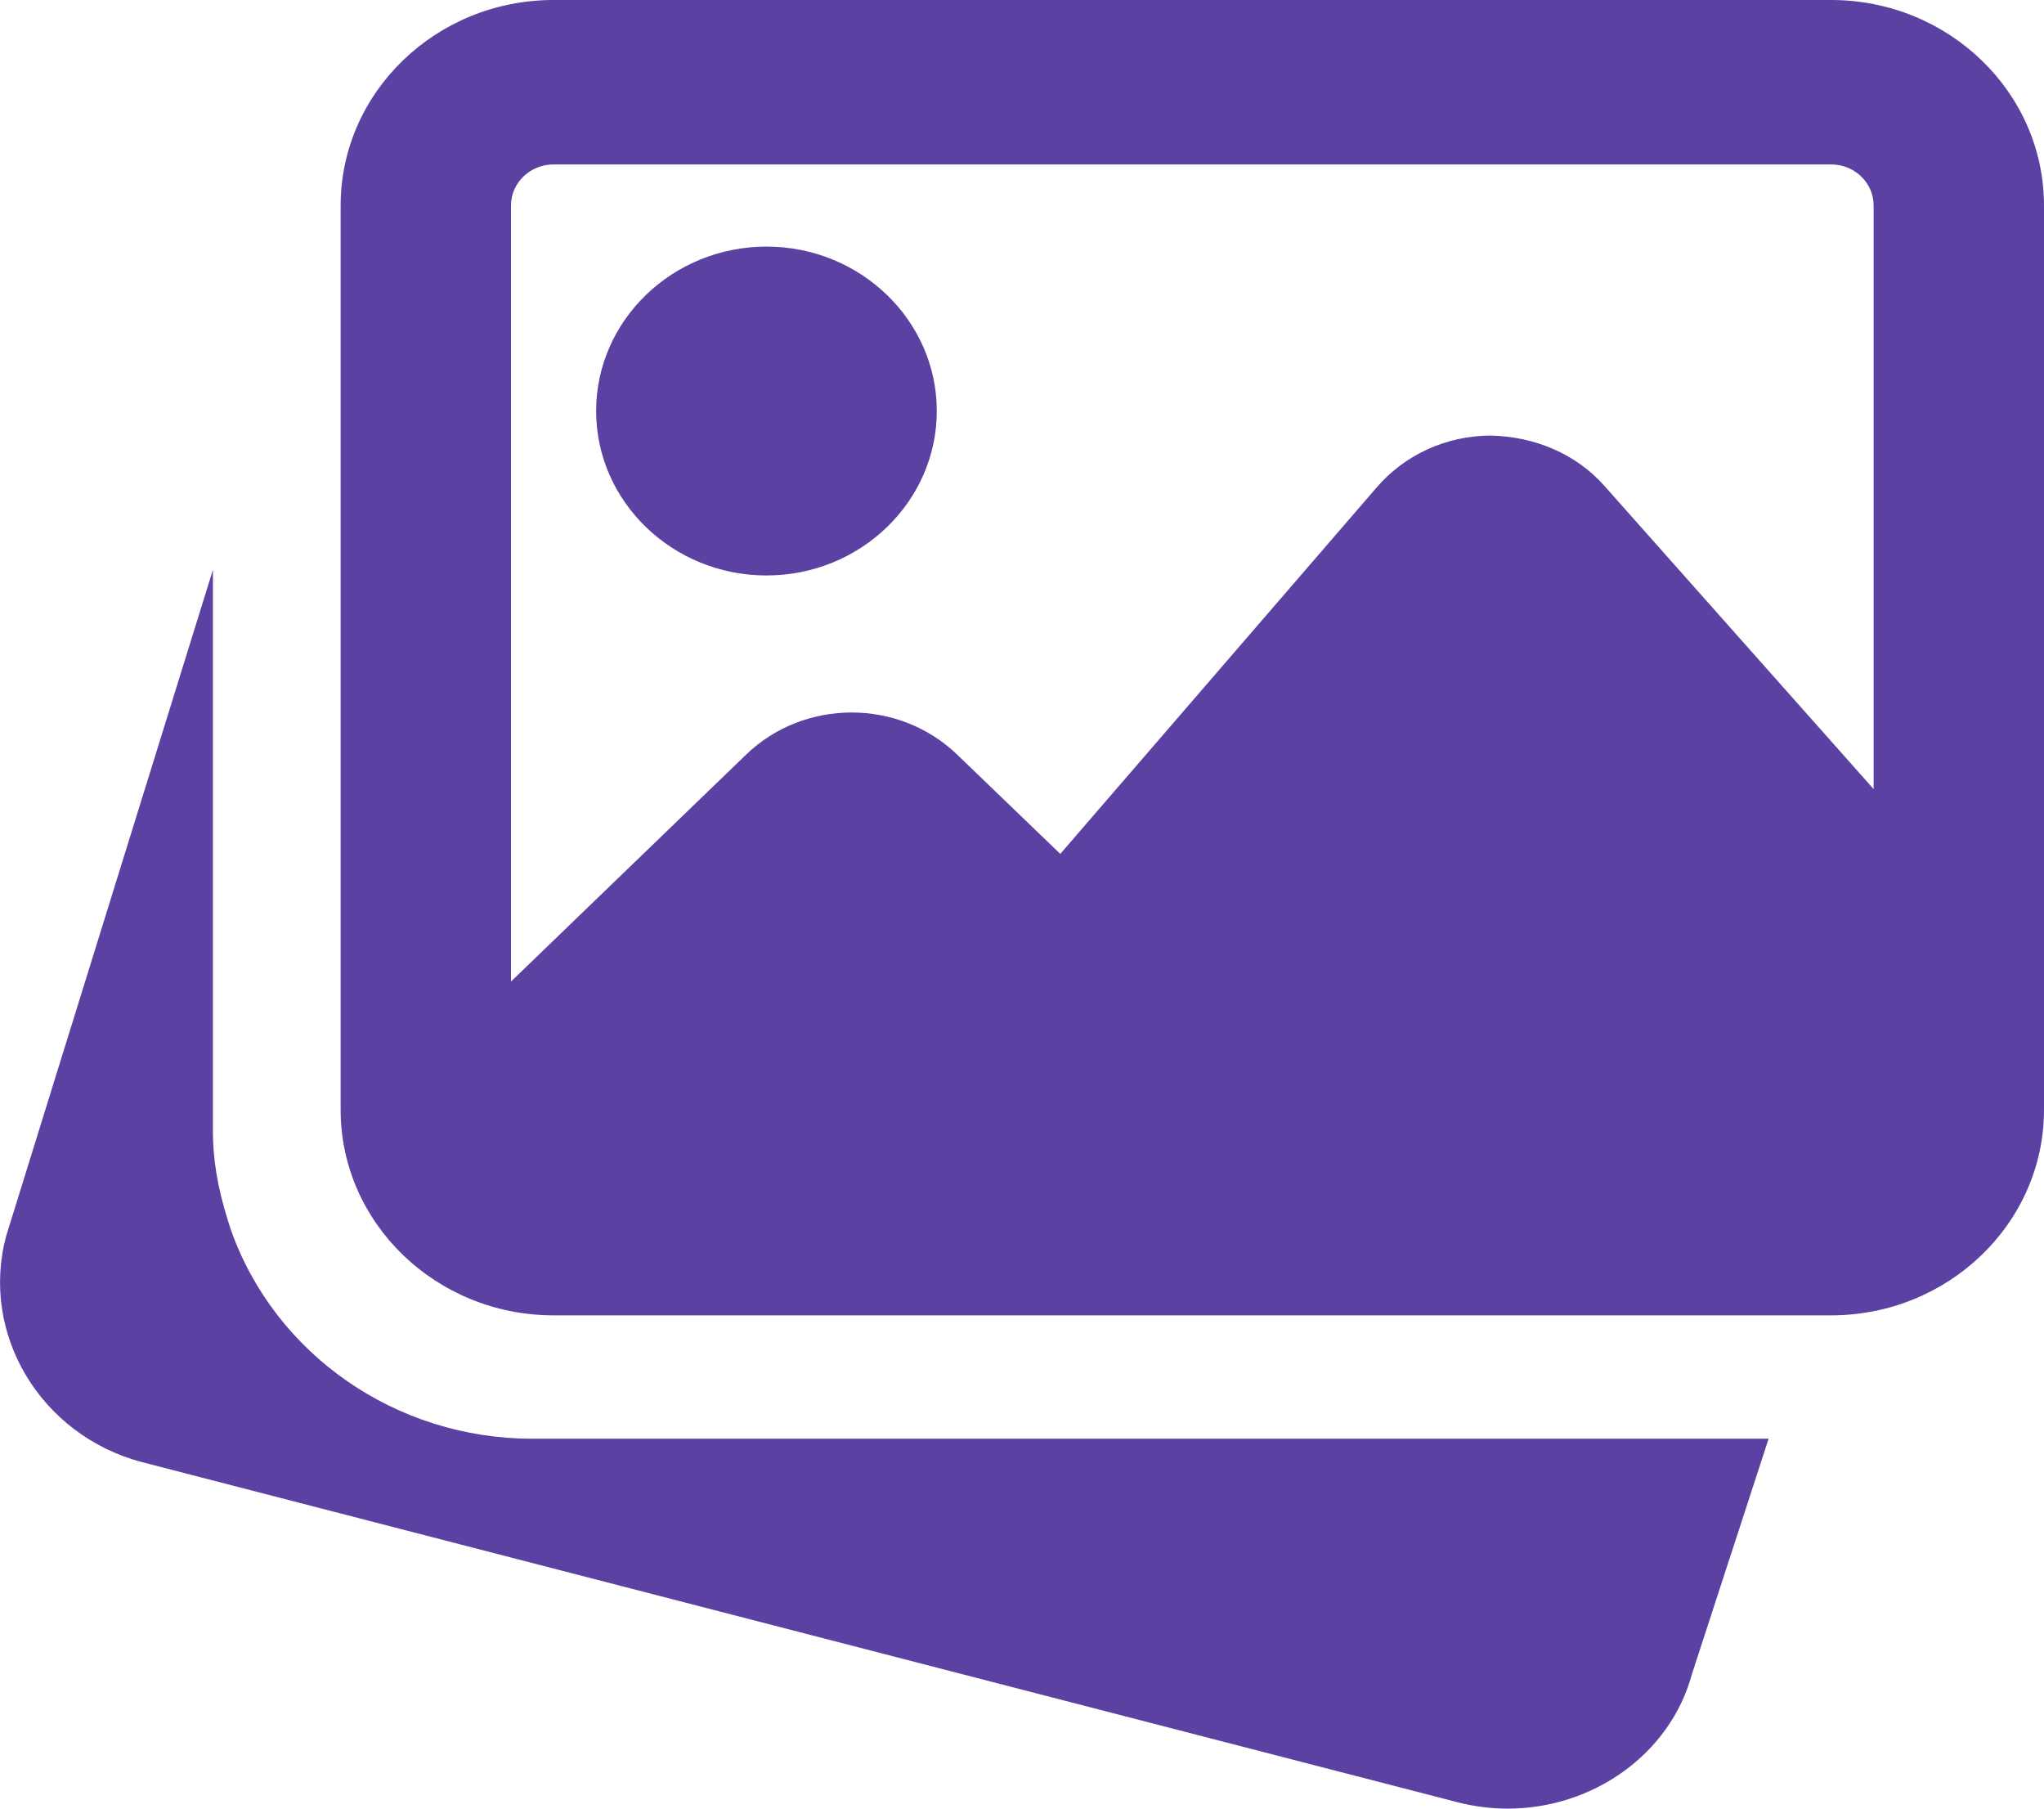
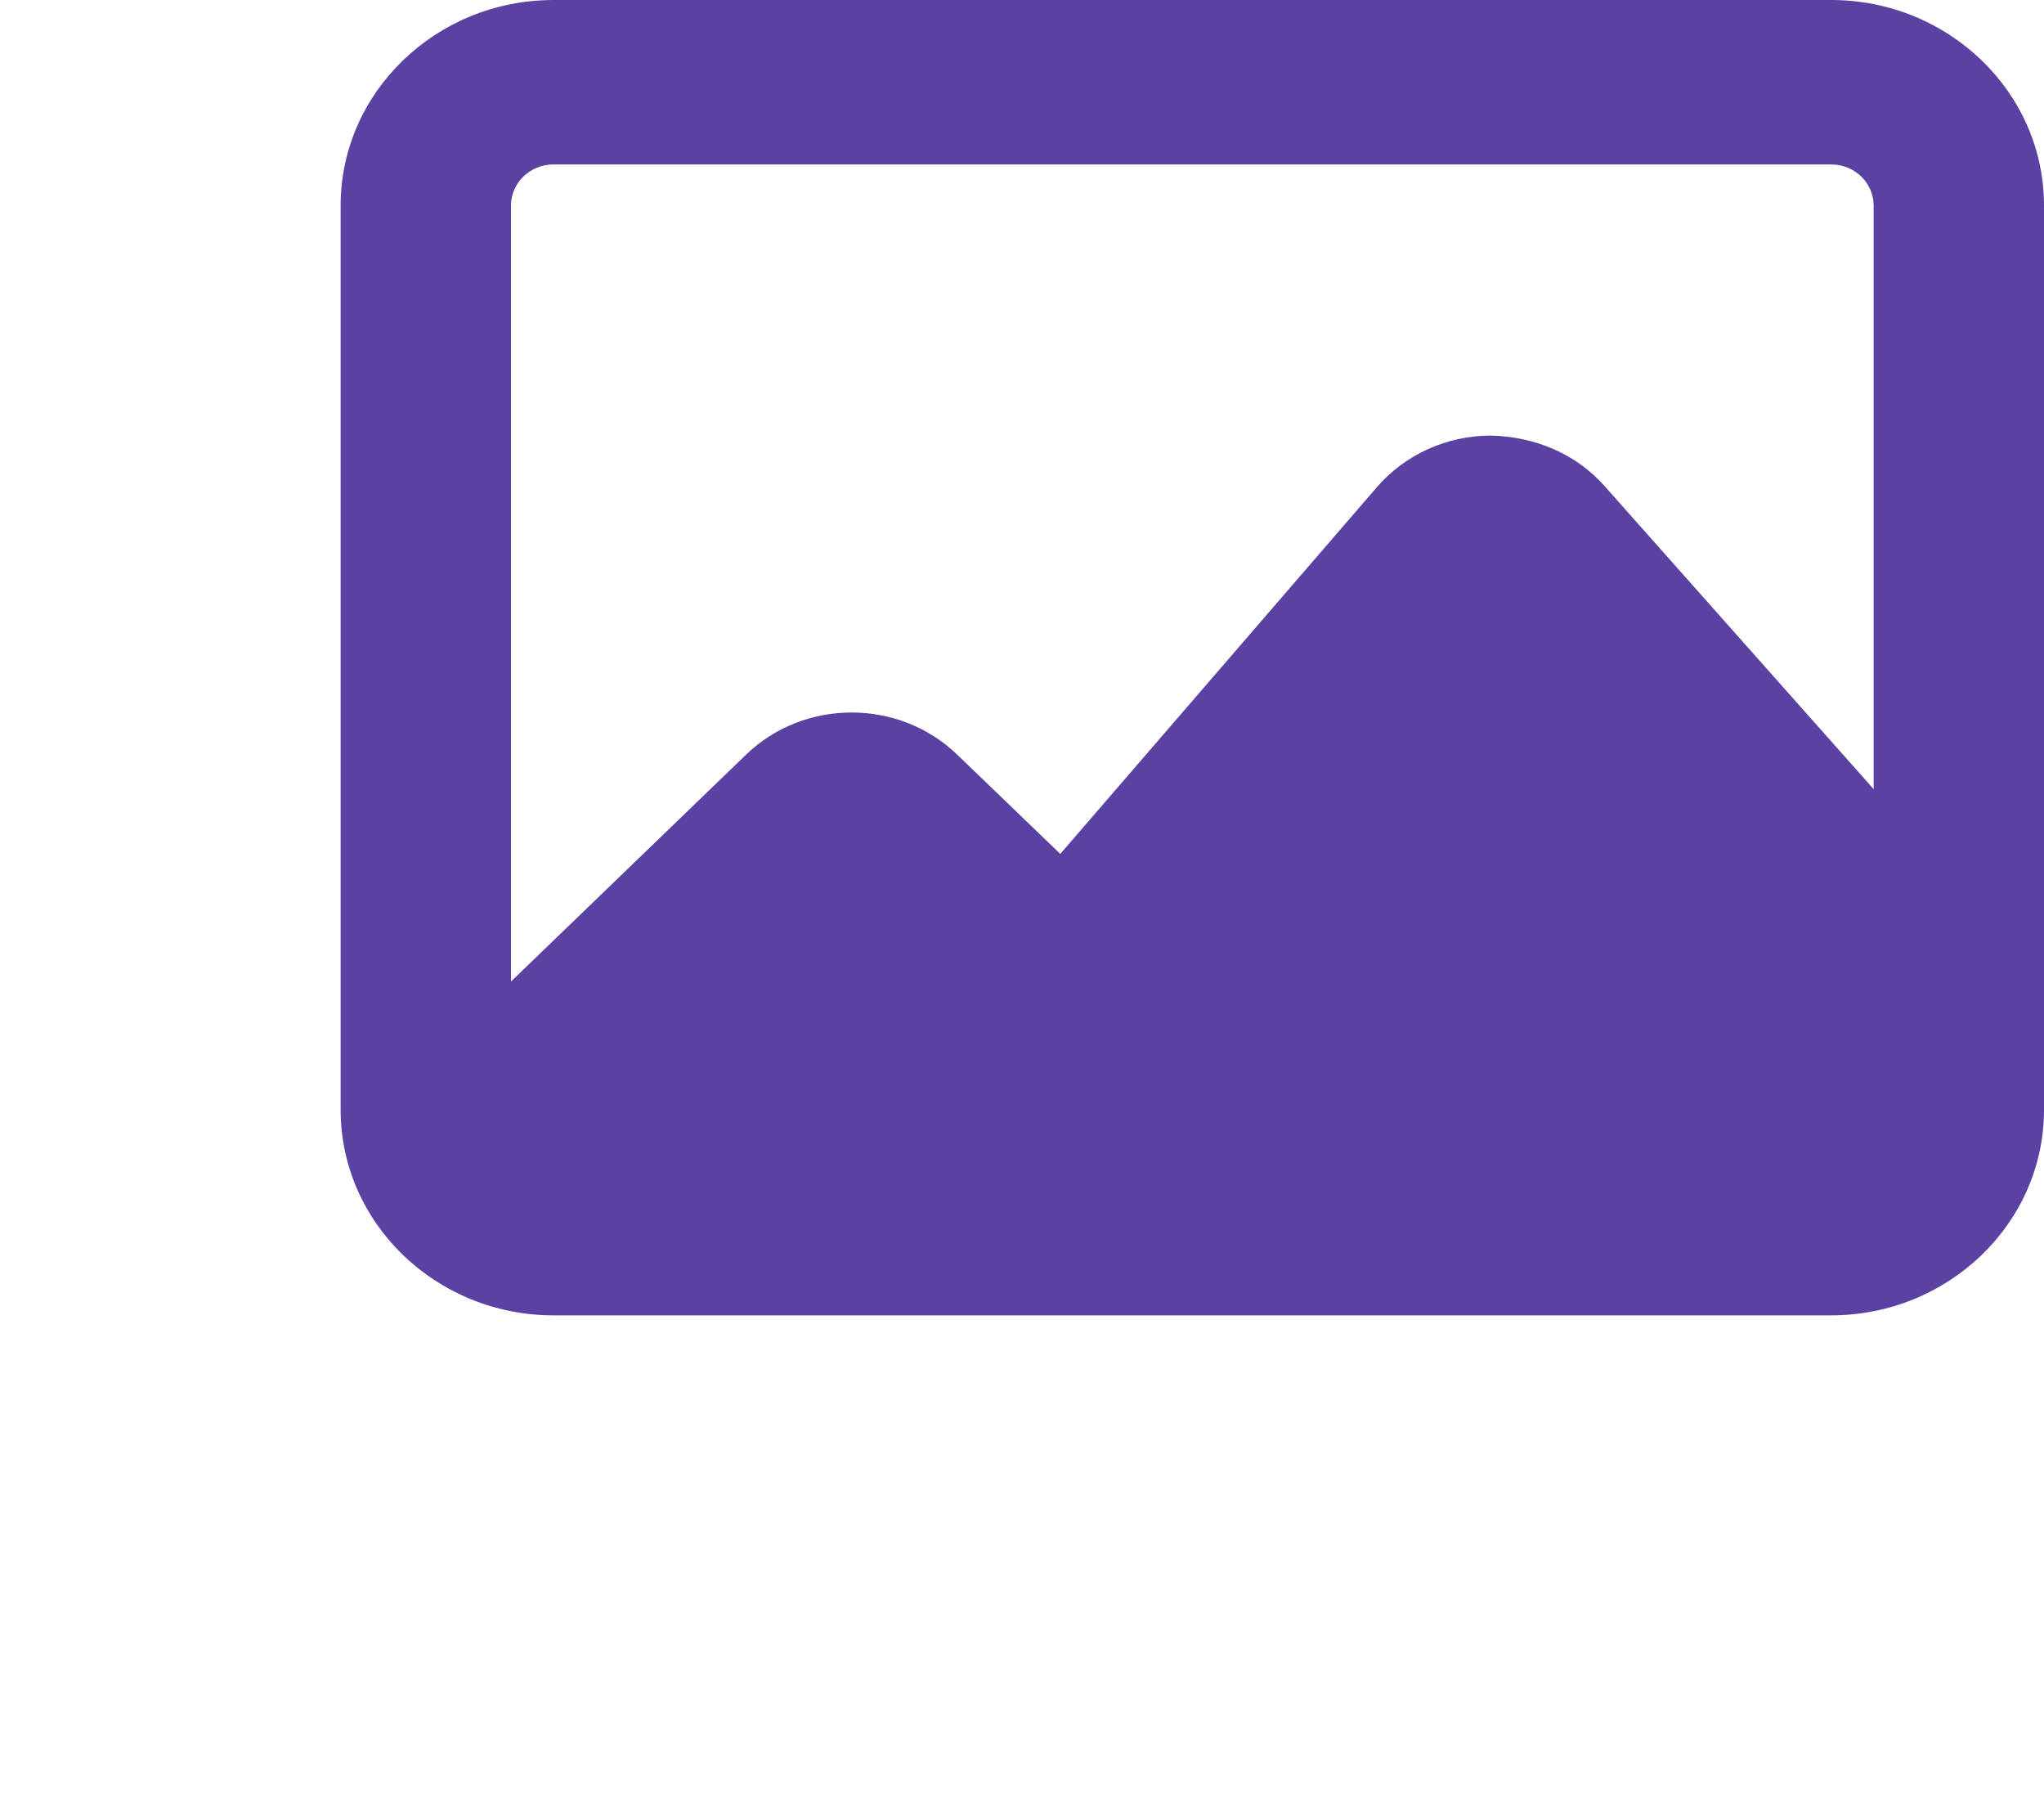
<svg xmlns="http://www.w3.org/2000/svg" width="26" height="23" viewBox="0 0 26 23" fill="none">
-   <path d="M6.77 18.296C5.036 18.296 3.493 17.224 2.933 15.629L2.895 15.508C2.763 15.086 2.708 14.73 2.708 14.375V7.247L0.08 15.713C-0.258 16.958 0.512 18.25 1.804 18.593L18.556 22.923C18.765 22.975 18.974 23 19.18 23C20.259 23 21.245 22.309 21.521 21.291L22.497 18.296H6.77Z" fill="#5B41A1" />
-   <path d="M9.75 7.318C10.944 7.318 11.916 6.38 11.916 5.227C11.916 4.074 10.944 3.136 9.75 3.136C8.555 3.136 7.583 4.074 7.583 5.227C7.583 6.38 8.555 7.318 9.75 7.318Z" fill="#5B41A1" />
  <path d="M23.292 0H7.041C5.548 0 4.333 1.173 4.333 2.614V14.114C4.333 15.554 5.548 16.727 7.041 16.727H23.292C24.785 16.727 26 15.554 26 14.114V2.614C26 1.173 24.785 0 23.292 0ZM7.041 2.091H23.292C23.591 2.091 23.833 2.325 23.833 2.614V10.035L20.411 6.182C20.048 5.771 19.523 5.551 18.958 5.539C18.397 5.542 17.87 5.782 17.511 6.199L13.487 10.859L12.176 9.597C11.435 8.882 10.23 8.882 9.49 9.597L6.5 12.482V2.614C6.5 2.325 6.742 2.091 7.041 2.091Z" fill="#5B41A1" />
</svg>